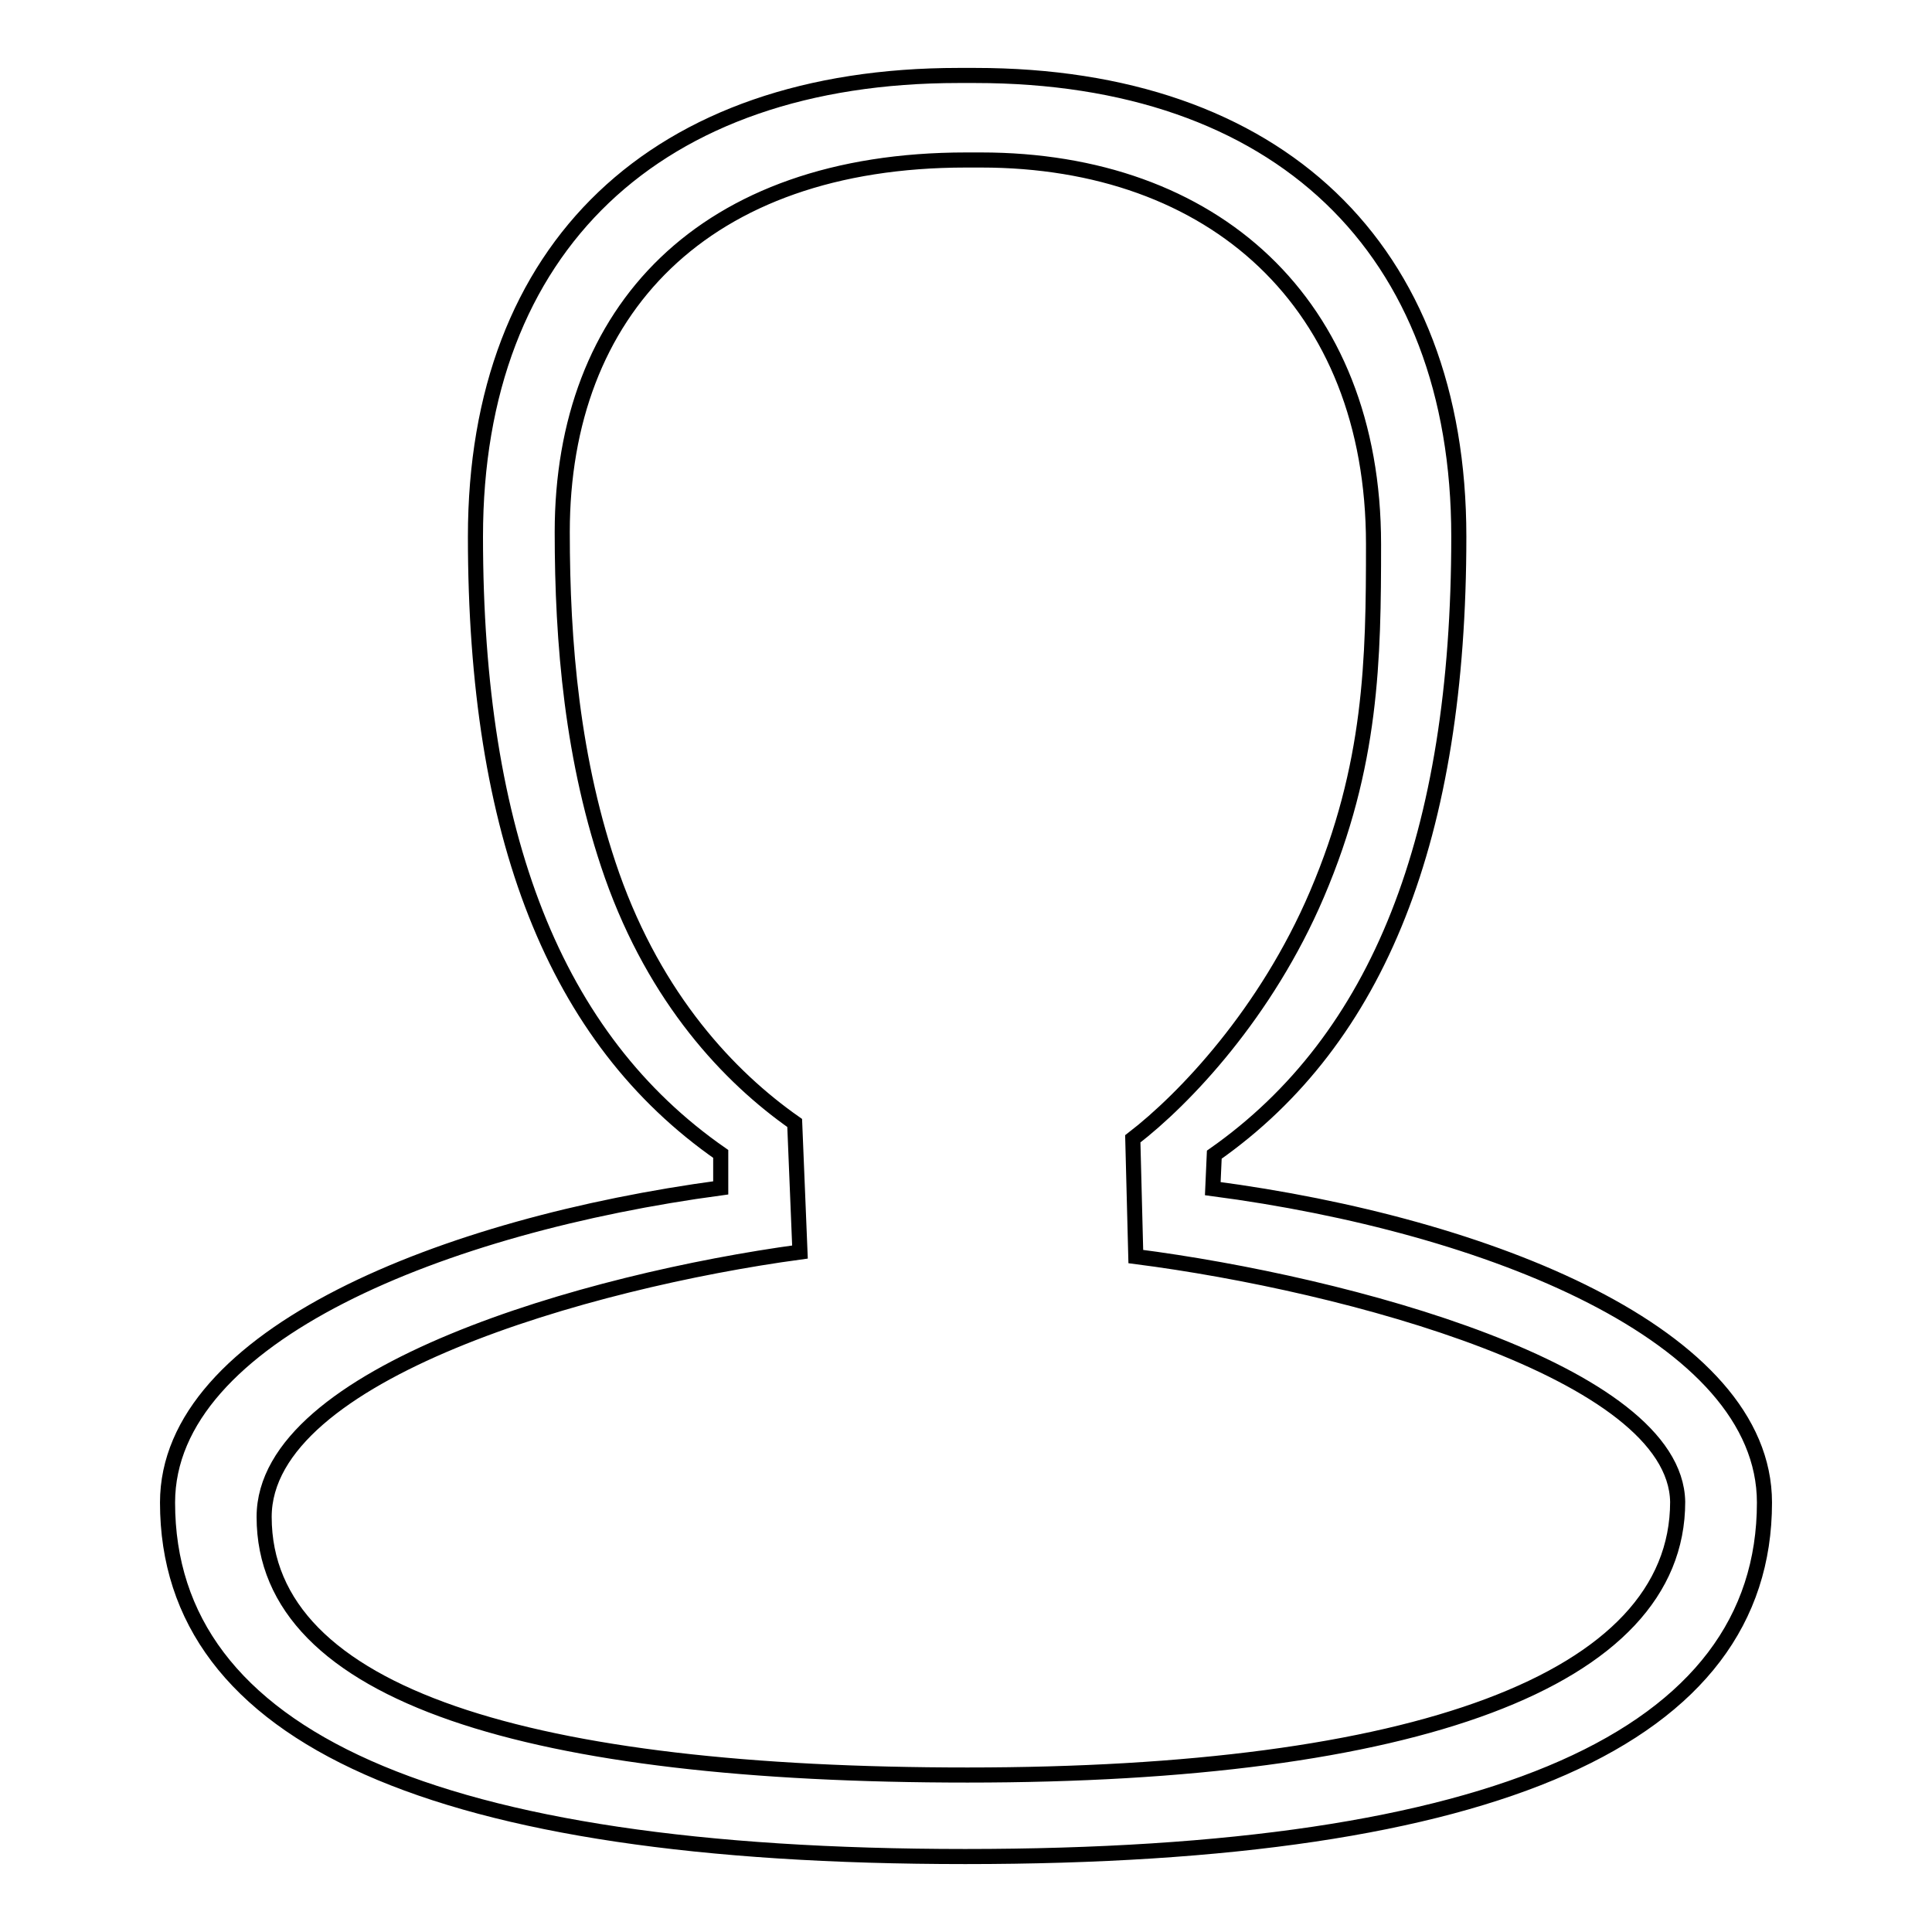
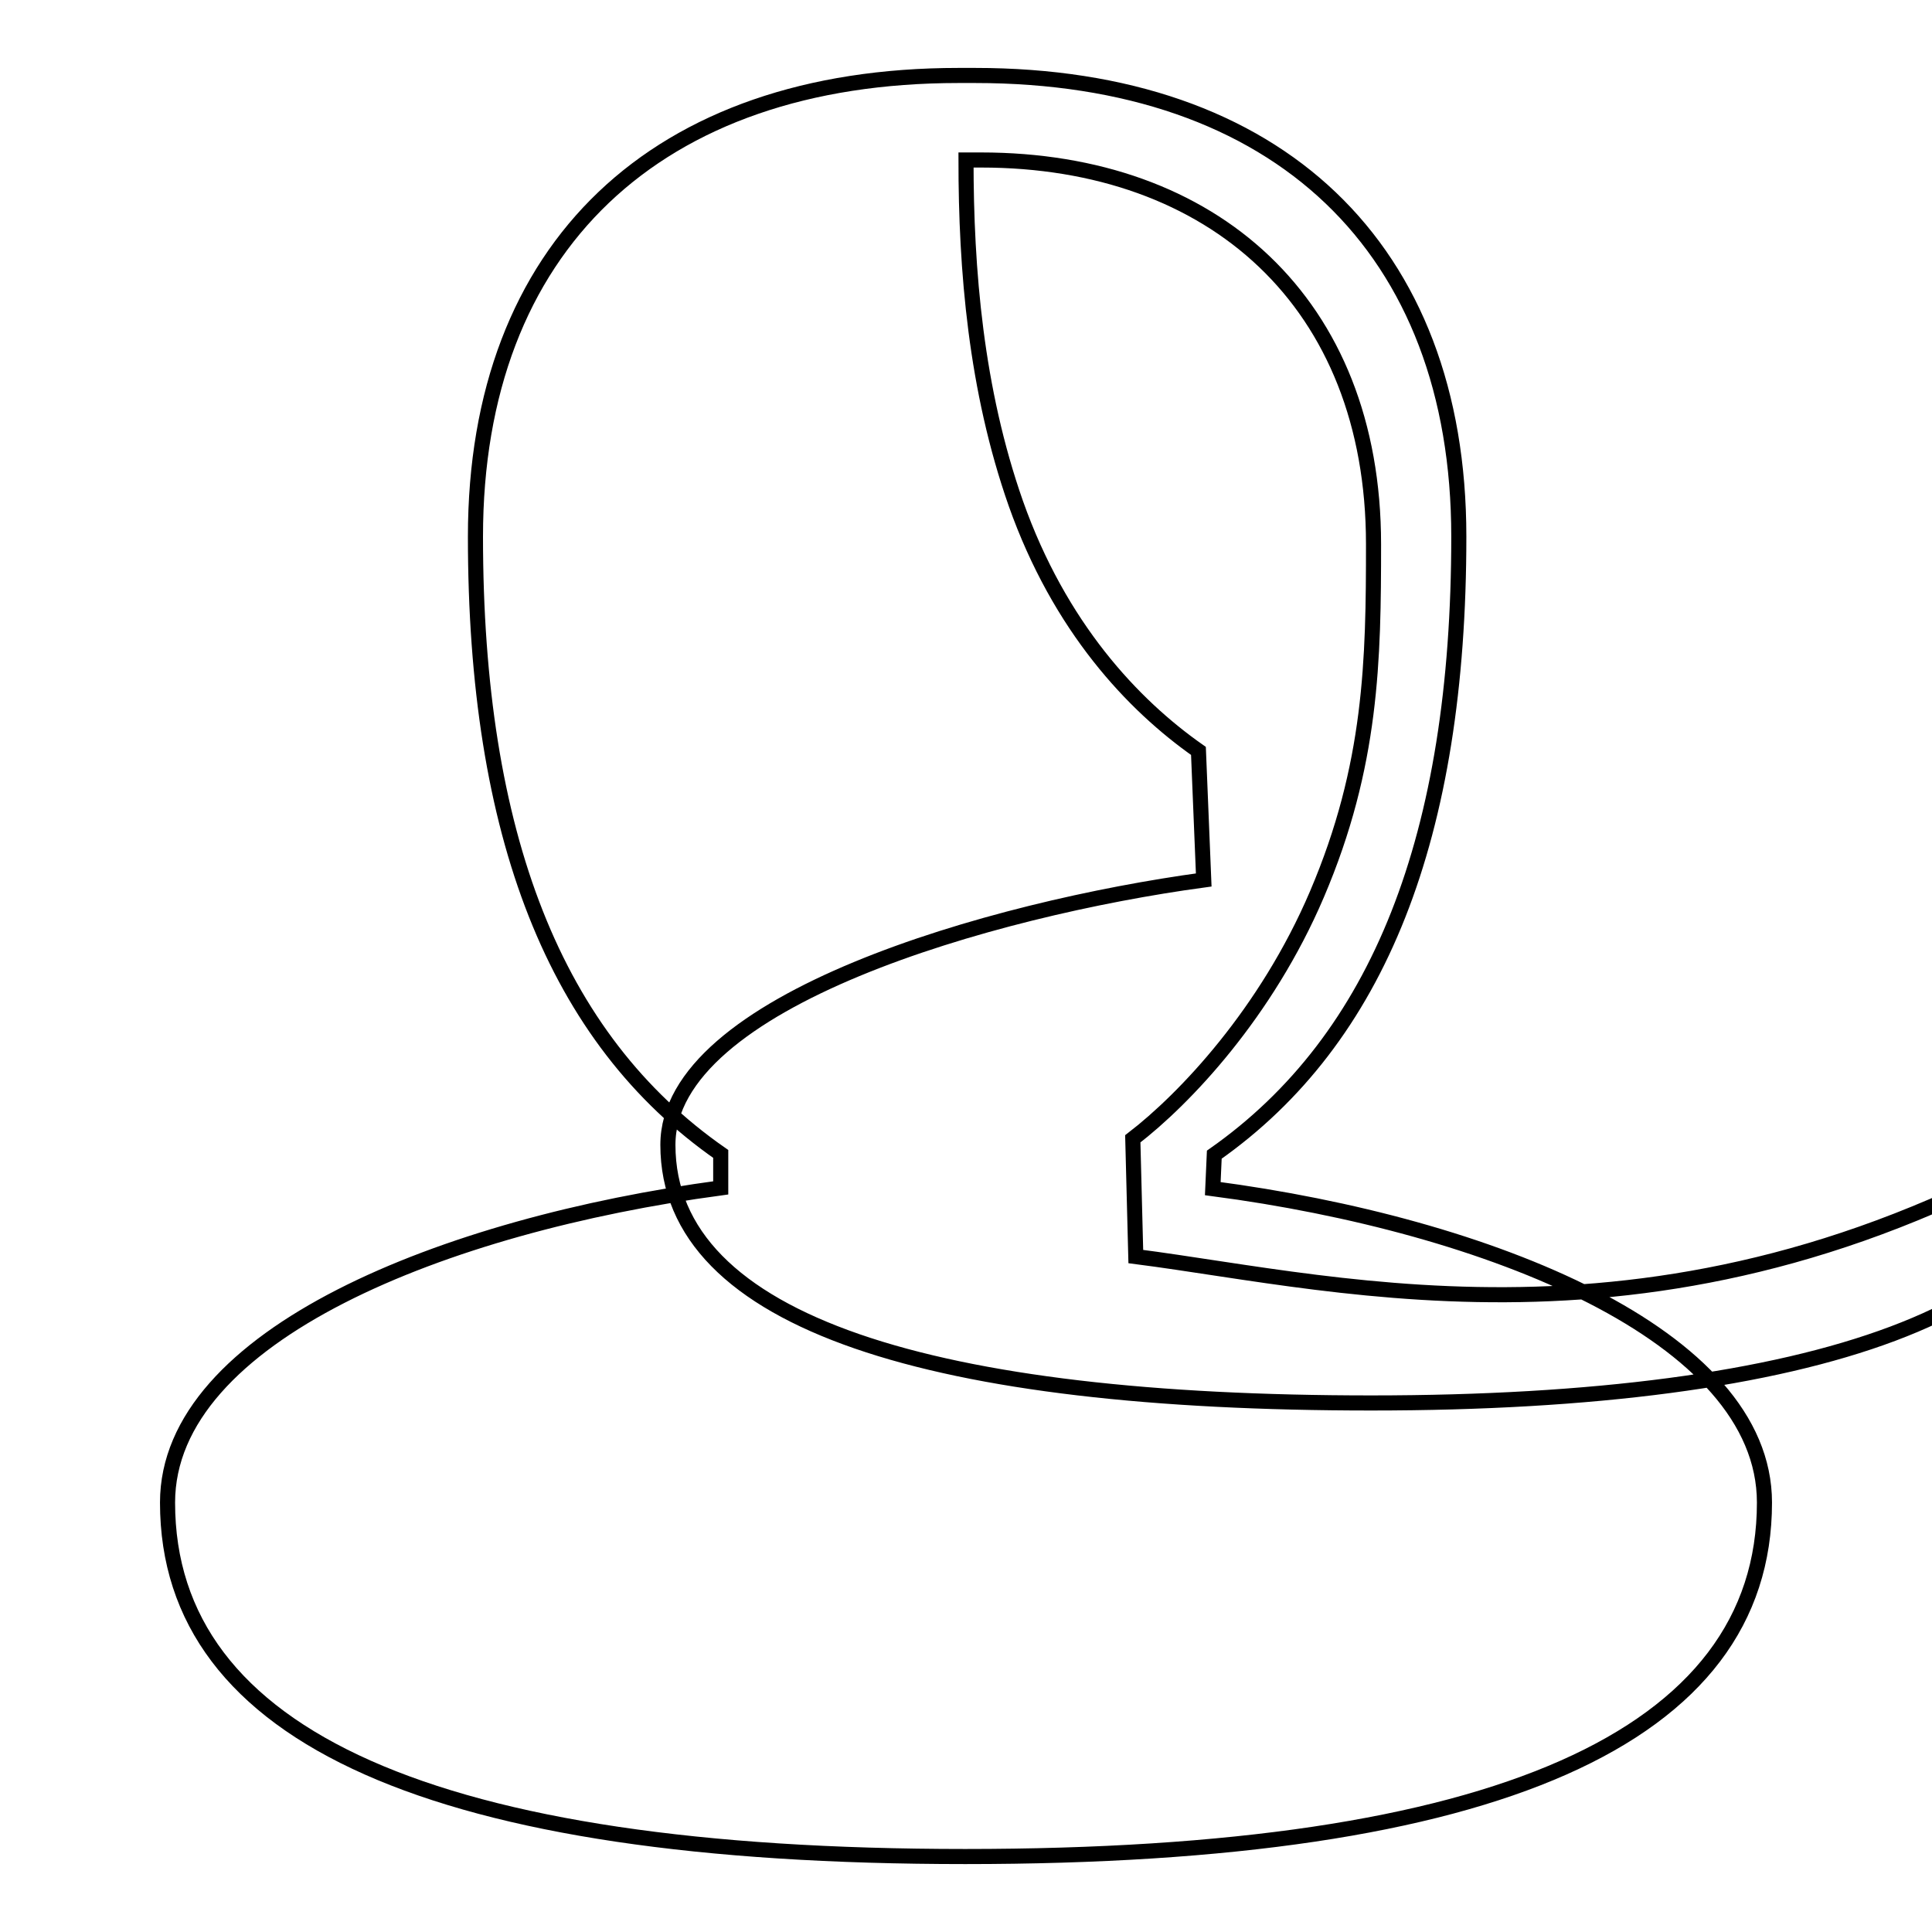
<svg xmlns="http://www.w3.org/2000/svg" version="1.1" x="0px" y="0px" viewBox="0 0 256 256" enable-background="new 0 0 256 256" xml:space="preserve">
  <g>
-     <path stroke-width="2" fill-opacity="0" stroke="#000000" d="M233.8,199.1c0,31.1-35.7,46.9-105.9,46.9c-70.2,0-105.7-15.8-105.7-46.9c0-22.2,36.8-36.8,73.3-41.7v-4.5 C73.5,137.6,63,110.6,63,71.1C63,32.7,87,10,127,10h2.2c40.2,0,64.1,22.9,64.1,61.1c0,39.7-10.6,66.6-32.4,81.9l-0.2,4.5 C197.2,162.3,233.8,176.9,233.8,199.1z M150.5,166.5l-0.4-15.6c6.9-5.3,17.7-16.7,24.4-32.4c7.3-17.1,7.5-31.1,7.5-46.4 c0-32-21.3-50.9-52-50.9h-2c-34.8,0-53.5,20-53.5,49.3c0,14.6,1.3,30.4,6.6,45.5c5.8,16.4,15.5,26.7,24.2,32.8l0.7,17.1 c-28,3.8-71,16-71,35.1c0,23.8,35.7,34.2,93.2,34.2c58.8,0,94.1-12.4,94.1-36.2C222,181.8,178.5,170.1,150.5,166.5z" />
+     <path stroke-width="2" fill-opacity="0" stroke="#000000" d="M233.8,199.1c0,31.1-35.7,46.9-105.9,46.9c-70.2,0-105.7-15.8-105.7-46.9c0-22.2,36.8-36.8,73.3-41.7v-4.5 C73.5,137.6,63,110.6,63,71.1C63,32.7,87,10,127,10h2.2c40.2,0,64.1,22.9,64.1,61.1c0,39.7-10.6,66.6-32.4,81.9l-0.2,4.5 C197.2,162.3,233.8,176.9,233.8,199.1z M150.5,166.5l-0.4-15.6c6.9-5.3,17.7-16.7,24.4-32.4c7.3-17.1,7.5-31.1,7.5-46.4 c0-32-21.3-50.9-52-50.9h-2c0,14.6,1.3,30.4,6.6,45.5c5.8,16.4,15.5,26.7,24.2,32.8l0.7,17.1 c-28,3.8-71,16-71,35.1c0,23.8,35.7,34.2,93.2,34.2c58.8,0,94.1-12.4,94.1-36.2C222,181.8,178.5,170.1,150.5,166.5z" />
  </g>
</svg>